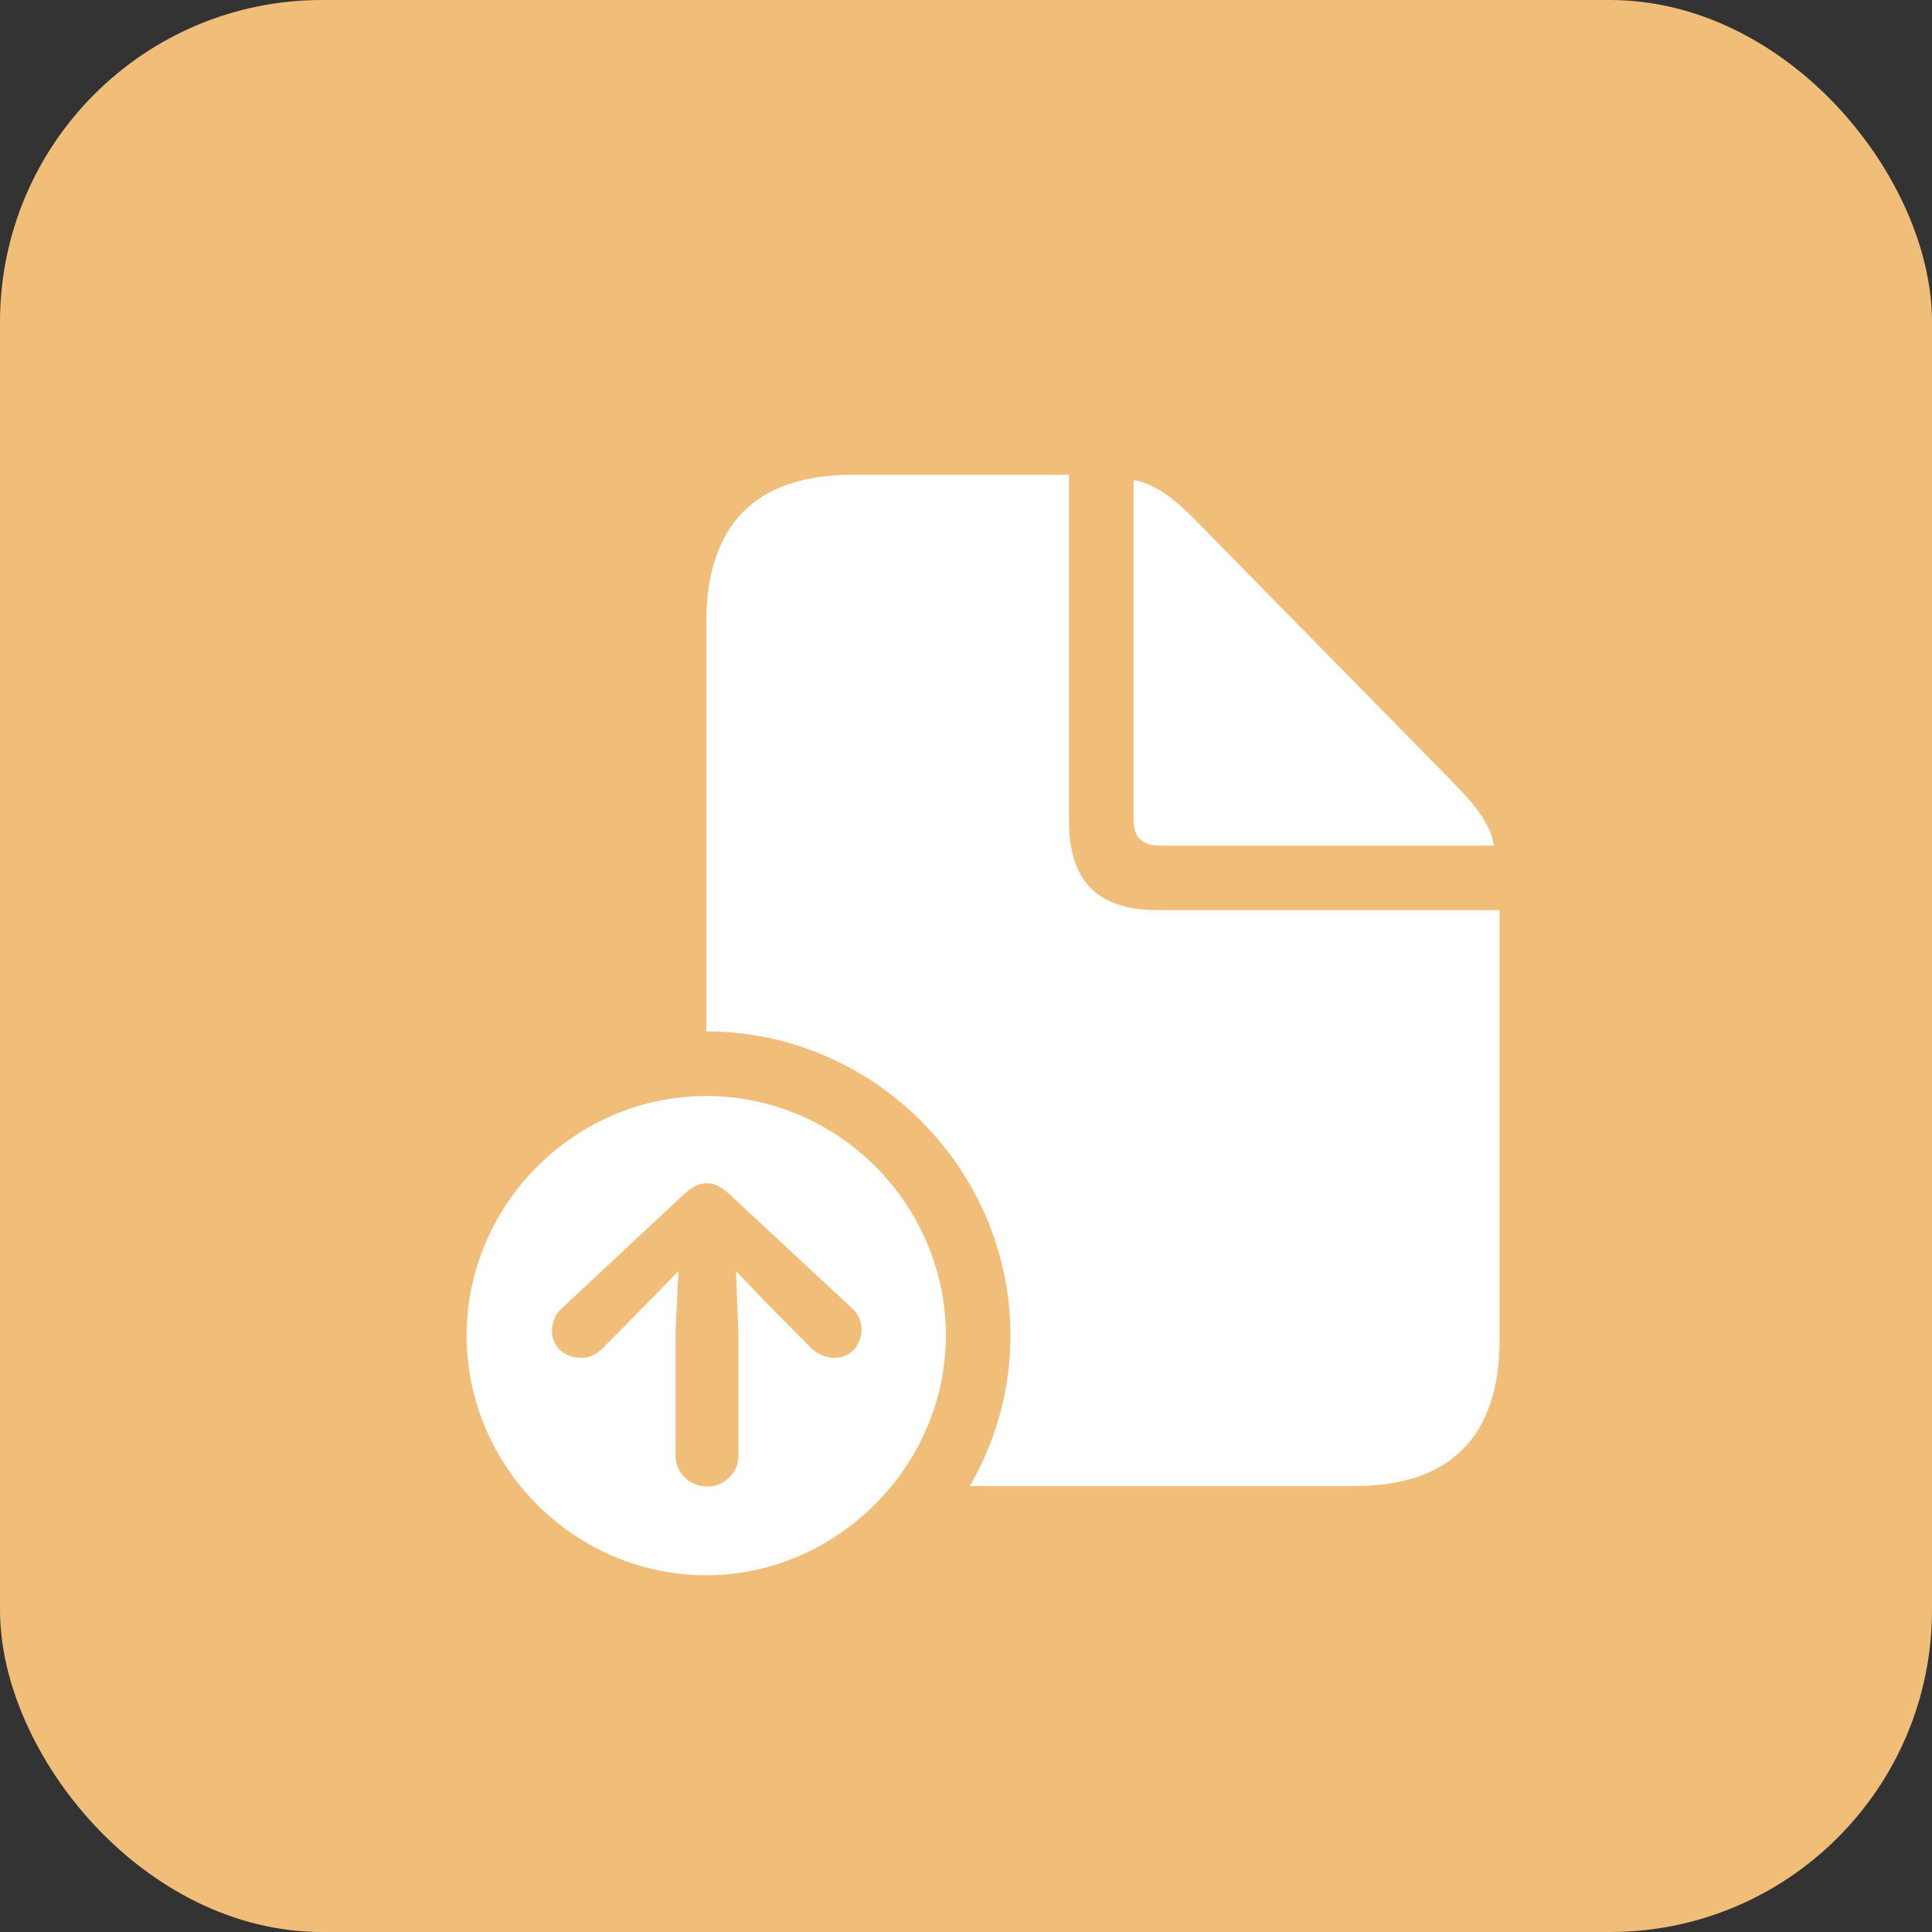
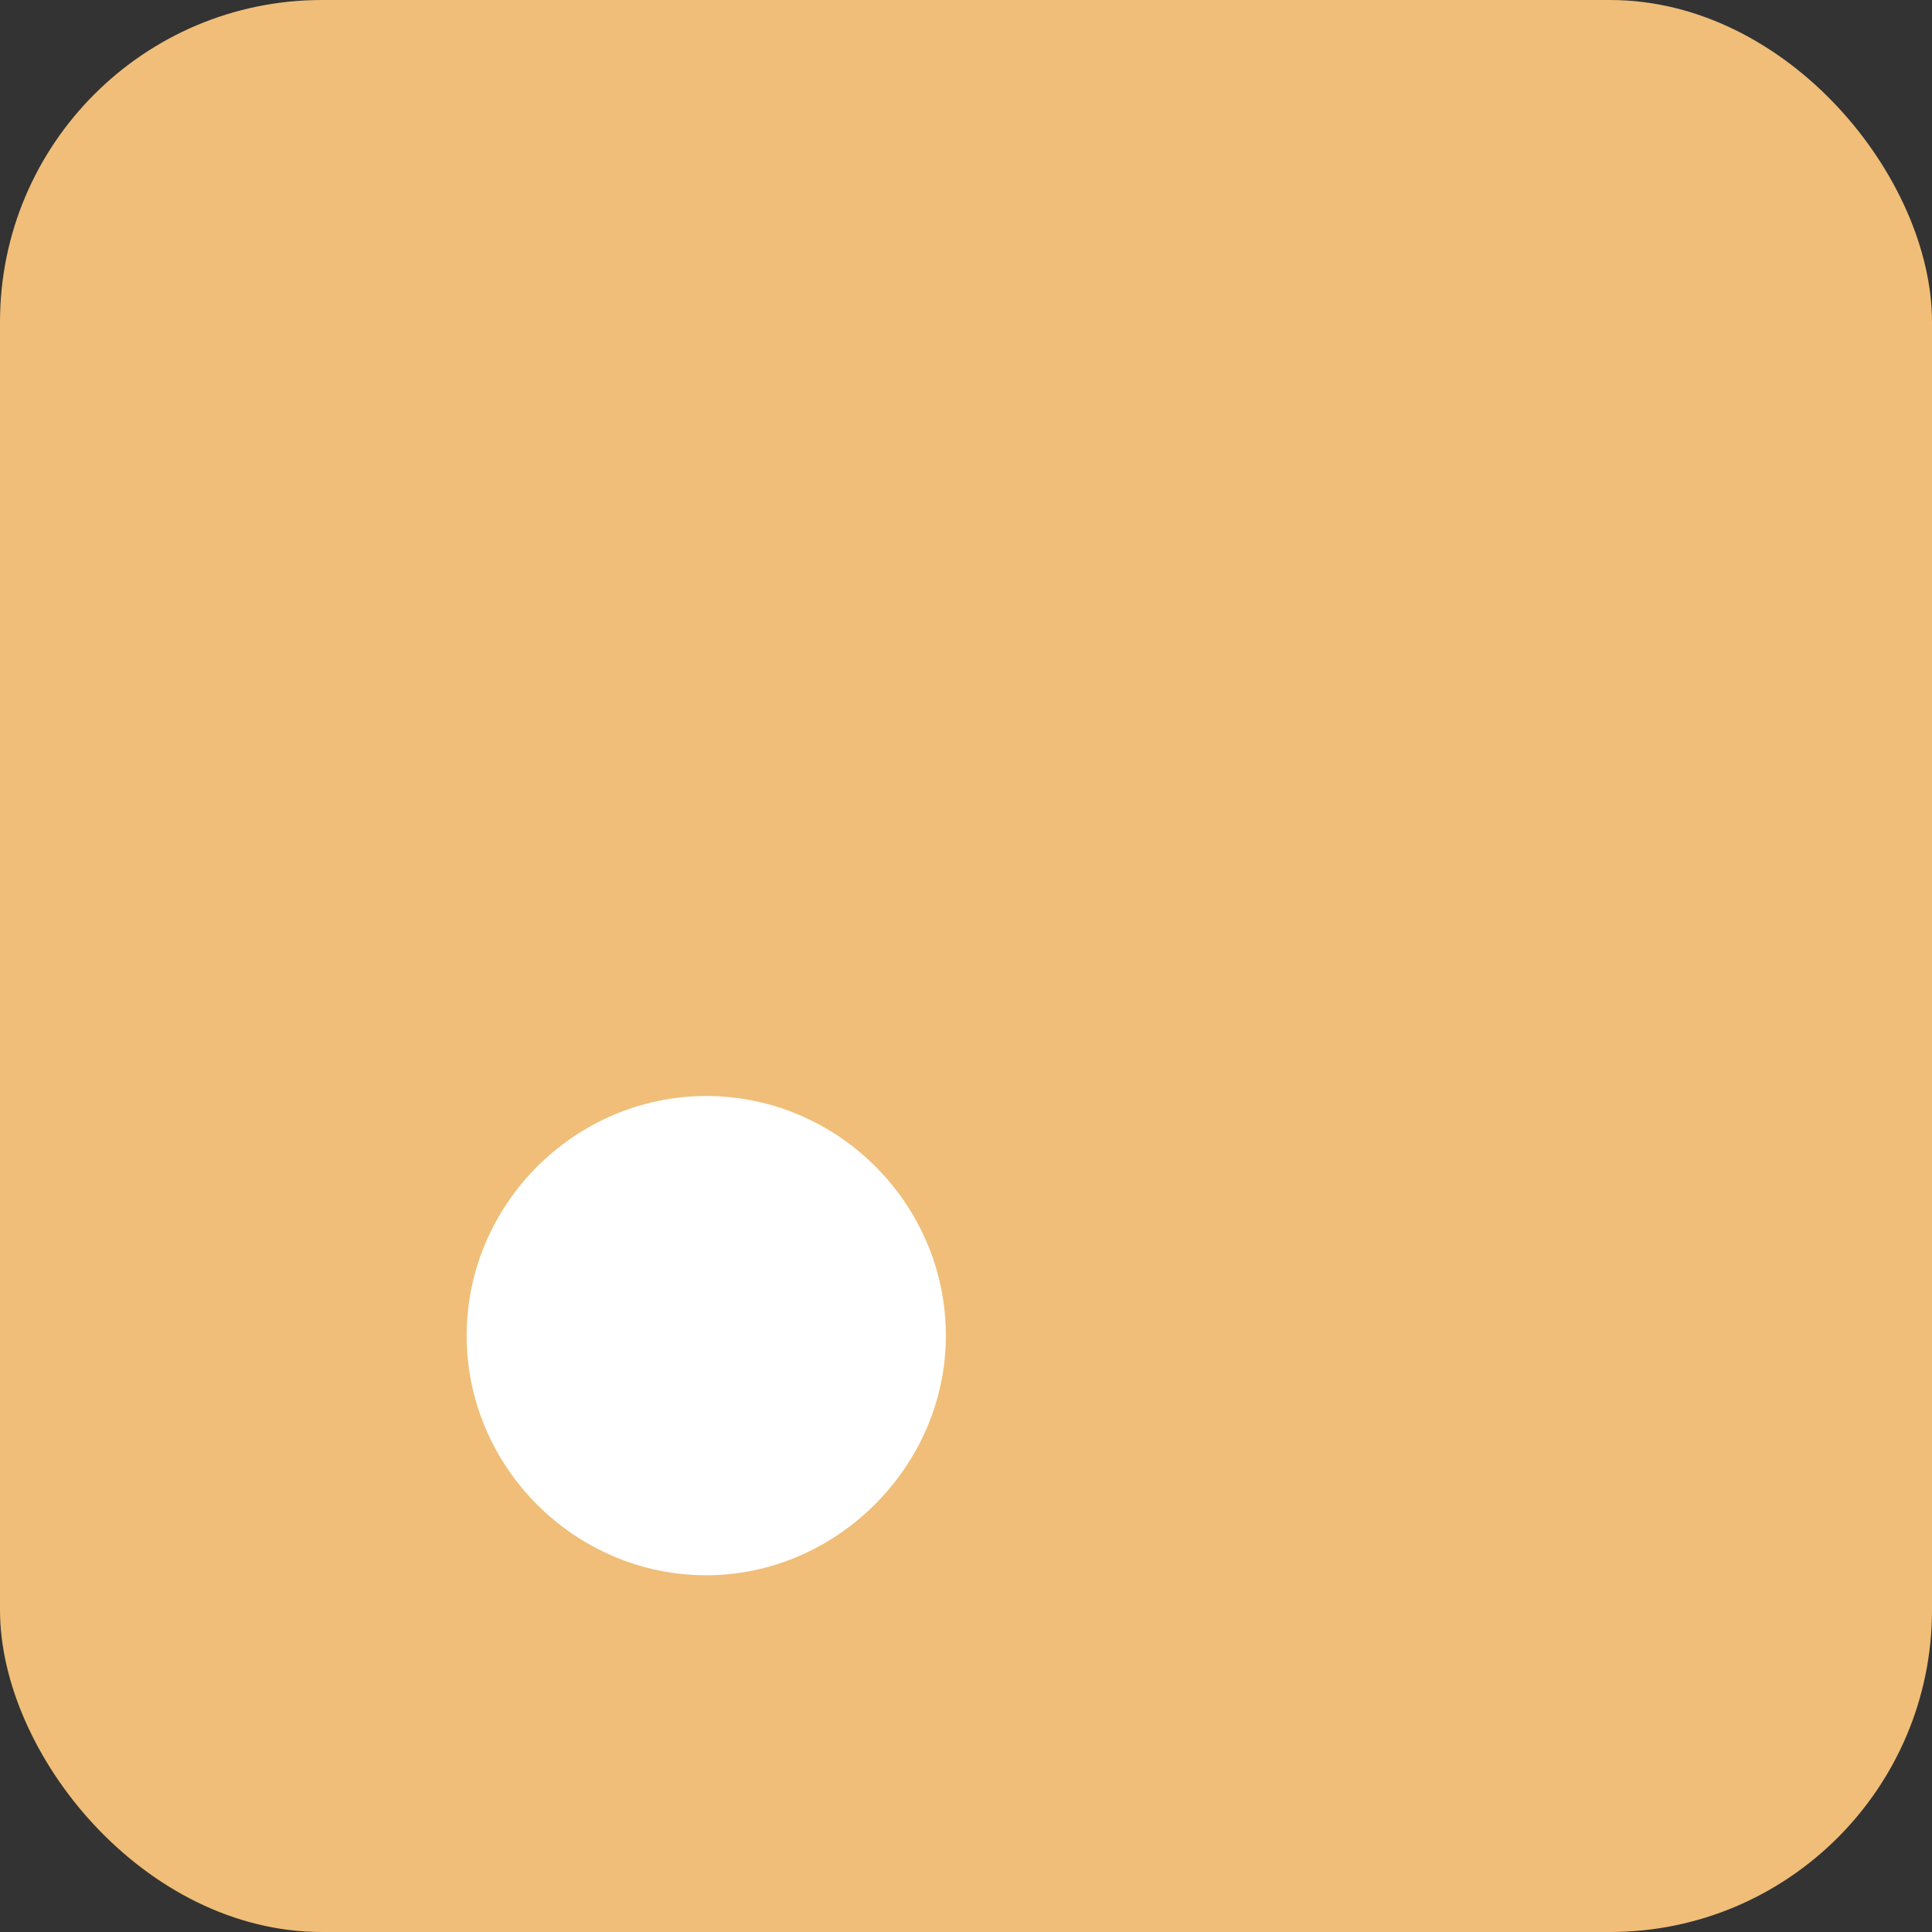
<svg xmlns="http://www.w3.org/2000/svg" width="48" height="48" viewBox="0 0 48 48" fill="none">
  <rect x="0" y="0" width="48" height="48" fill="#333333" stroke="none" />
  <rect width="48" height="48" rx="8" fill="#F0BE78" />
  <g clip-path="url(#clip0_40_4000)">
-     <path d="M21.18 36.922H33.625C36.051 36.922 37.258 35.691 37.258 33.254V22.613H28.773C27.273 22.613 26.559 21.898 26.559 20.398V11.797H21.18C18.766 11.797 17.547 13.039 17.547 15.477V33.254C17.547 35.703 18.754 36.922 21.18 36.922ZM28.809 21.008H37.117C37.047 20.527 36.707 20.059 36.145 19.484L29.688 12.91C29.137 12.348 28.656 12.008 28.164 11.926V20.375C28.164 20.797 28.375 21.008 28.809 21.008Z" fill="white" />
-     <path d="M17.547 40.73C21.672 40.73 25.105 37.309 25.105 33.184C25.105 29.035 21.695 25.625 17.547 25.625C13.41 25.625 10 29.035 10 33.184C10 37.344 13.398 40.73 17.547 40.73Z" fill="#F0BE78" />
    <path d="M17.547 39.137C20.781 39.137 23.5 36.43 23.5 33.184C23.5 29.914 20.816 27.23 17.547 27.23C14.289 27.23 11.594 29.914 11.594 33.184C11.594 36.453 14.289 39.137 17.547 39.137Z" fill="white" />
-     <path d="M17.57 29.398C17.77 29.398 17.922 29.492 18.121 29.668L21.156 32.492C21.332 32.645 21.402 32.82 21.402 33.043C21.402 33.441 21.098 33.758 20.699 33.734C20.5 33.723 20.313 33.641 20.16 33.5L19.047 32.375L18.285 31.578L18.344 33.078V36.184C18.344 36.594 17.992 36.934 17.57 36.934C17.149 36.934 16.785 36.594 16.785 36.184V33.078L16.856 31.578L16.082 32.375L14.969 33.5C14.828 33.641 14.629 33.746 14.43 33.734C14.02 33.734 13.692 33.441 13.715 33.043C13.727 32.82 13.797 32.645 13.973 32.492L16.996 29.668C17.207 29.48 17.371 29.398 17.57 29.398Z" fill="#F0BE78" />
  </g>
  <defs>
    <clipPath id="clip0_40_4000">
      <rect width="27.258" height="32.73" fill="white" transform="translate(10 8)" />
    </clipPath>
  </defs>
</svg>